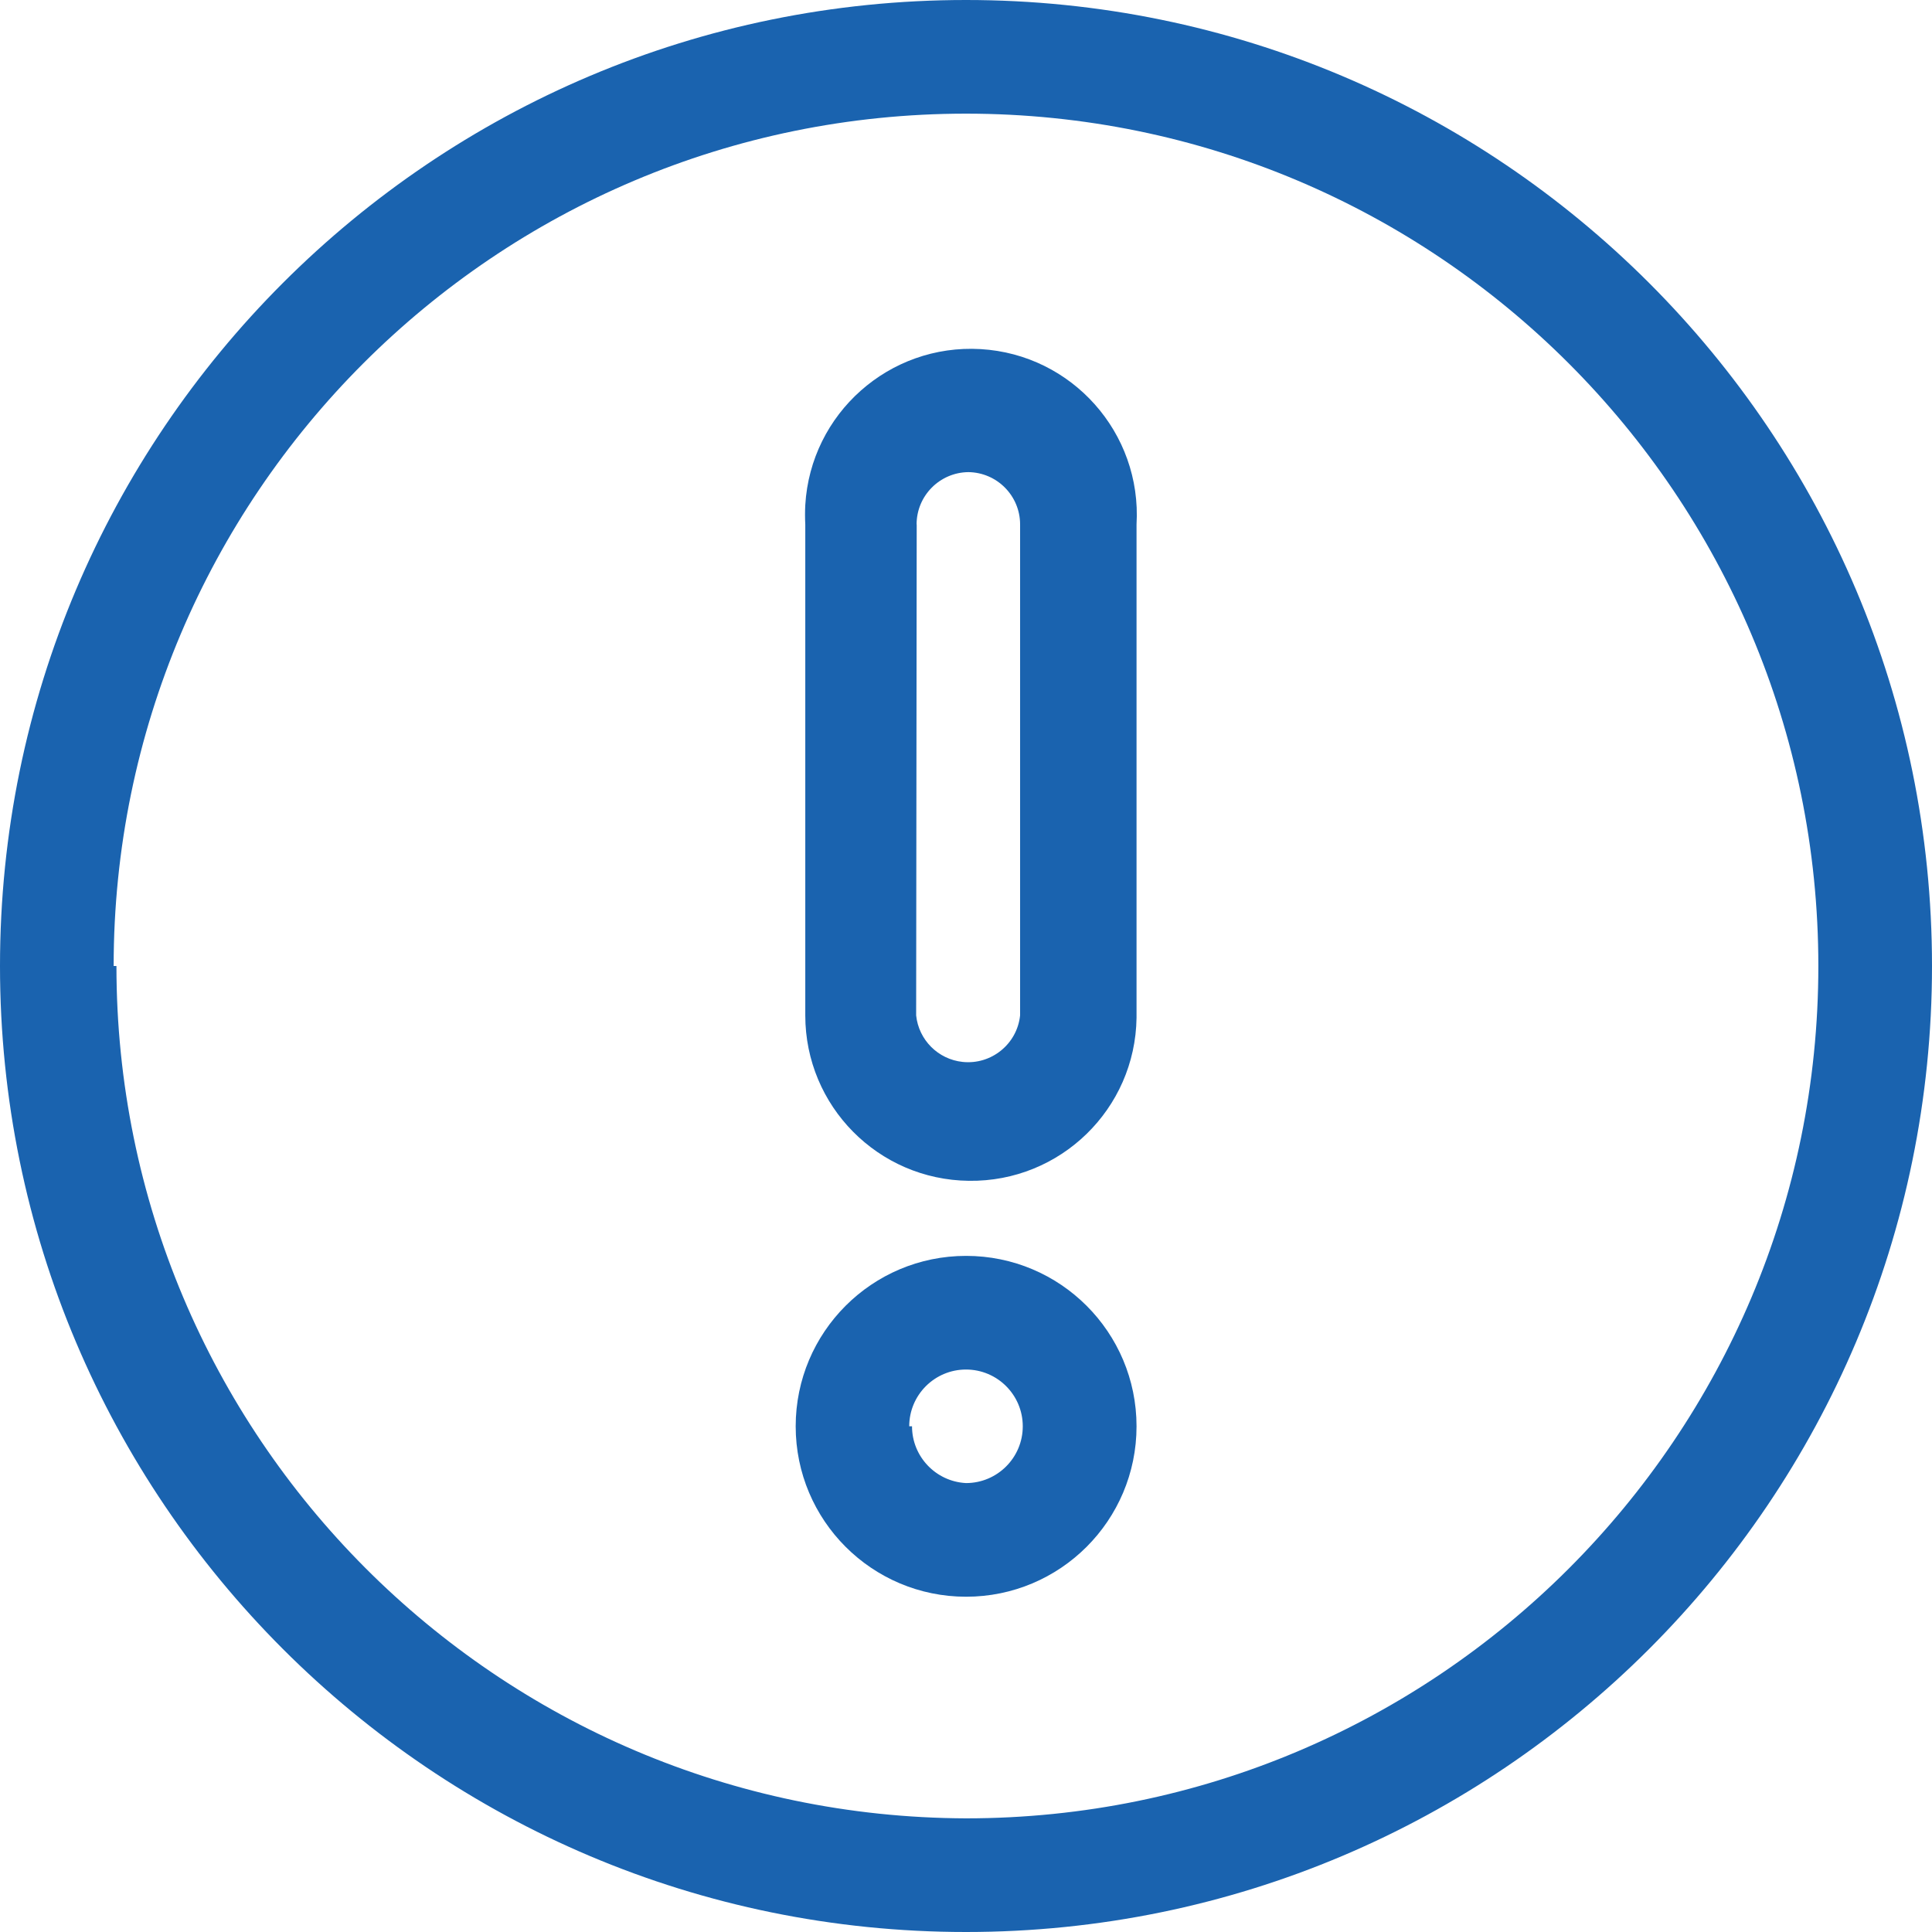
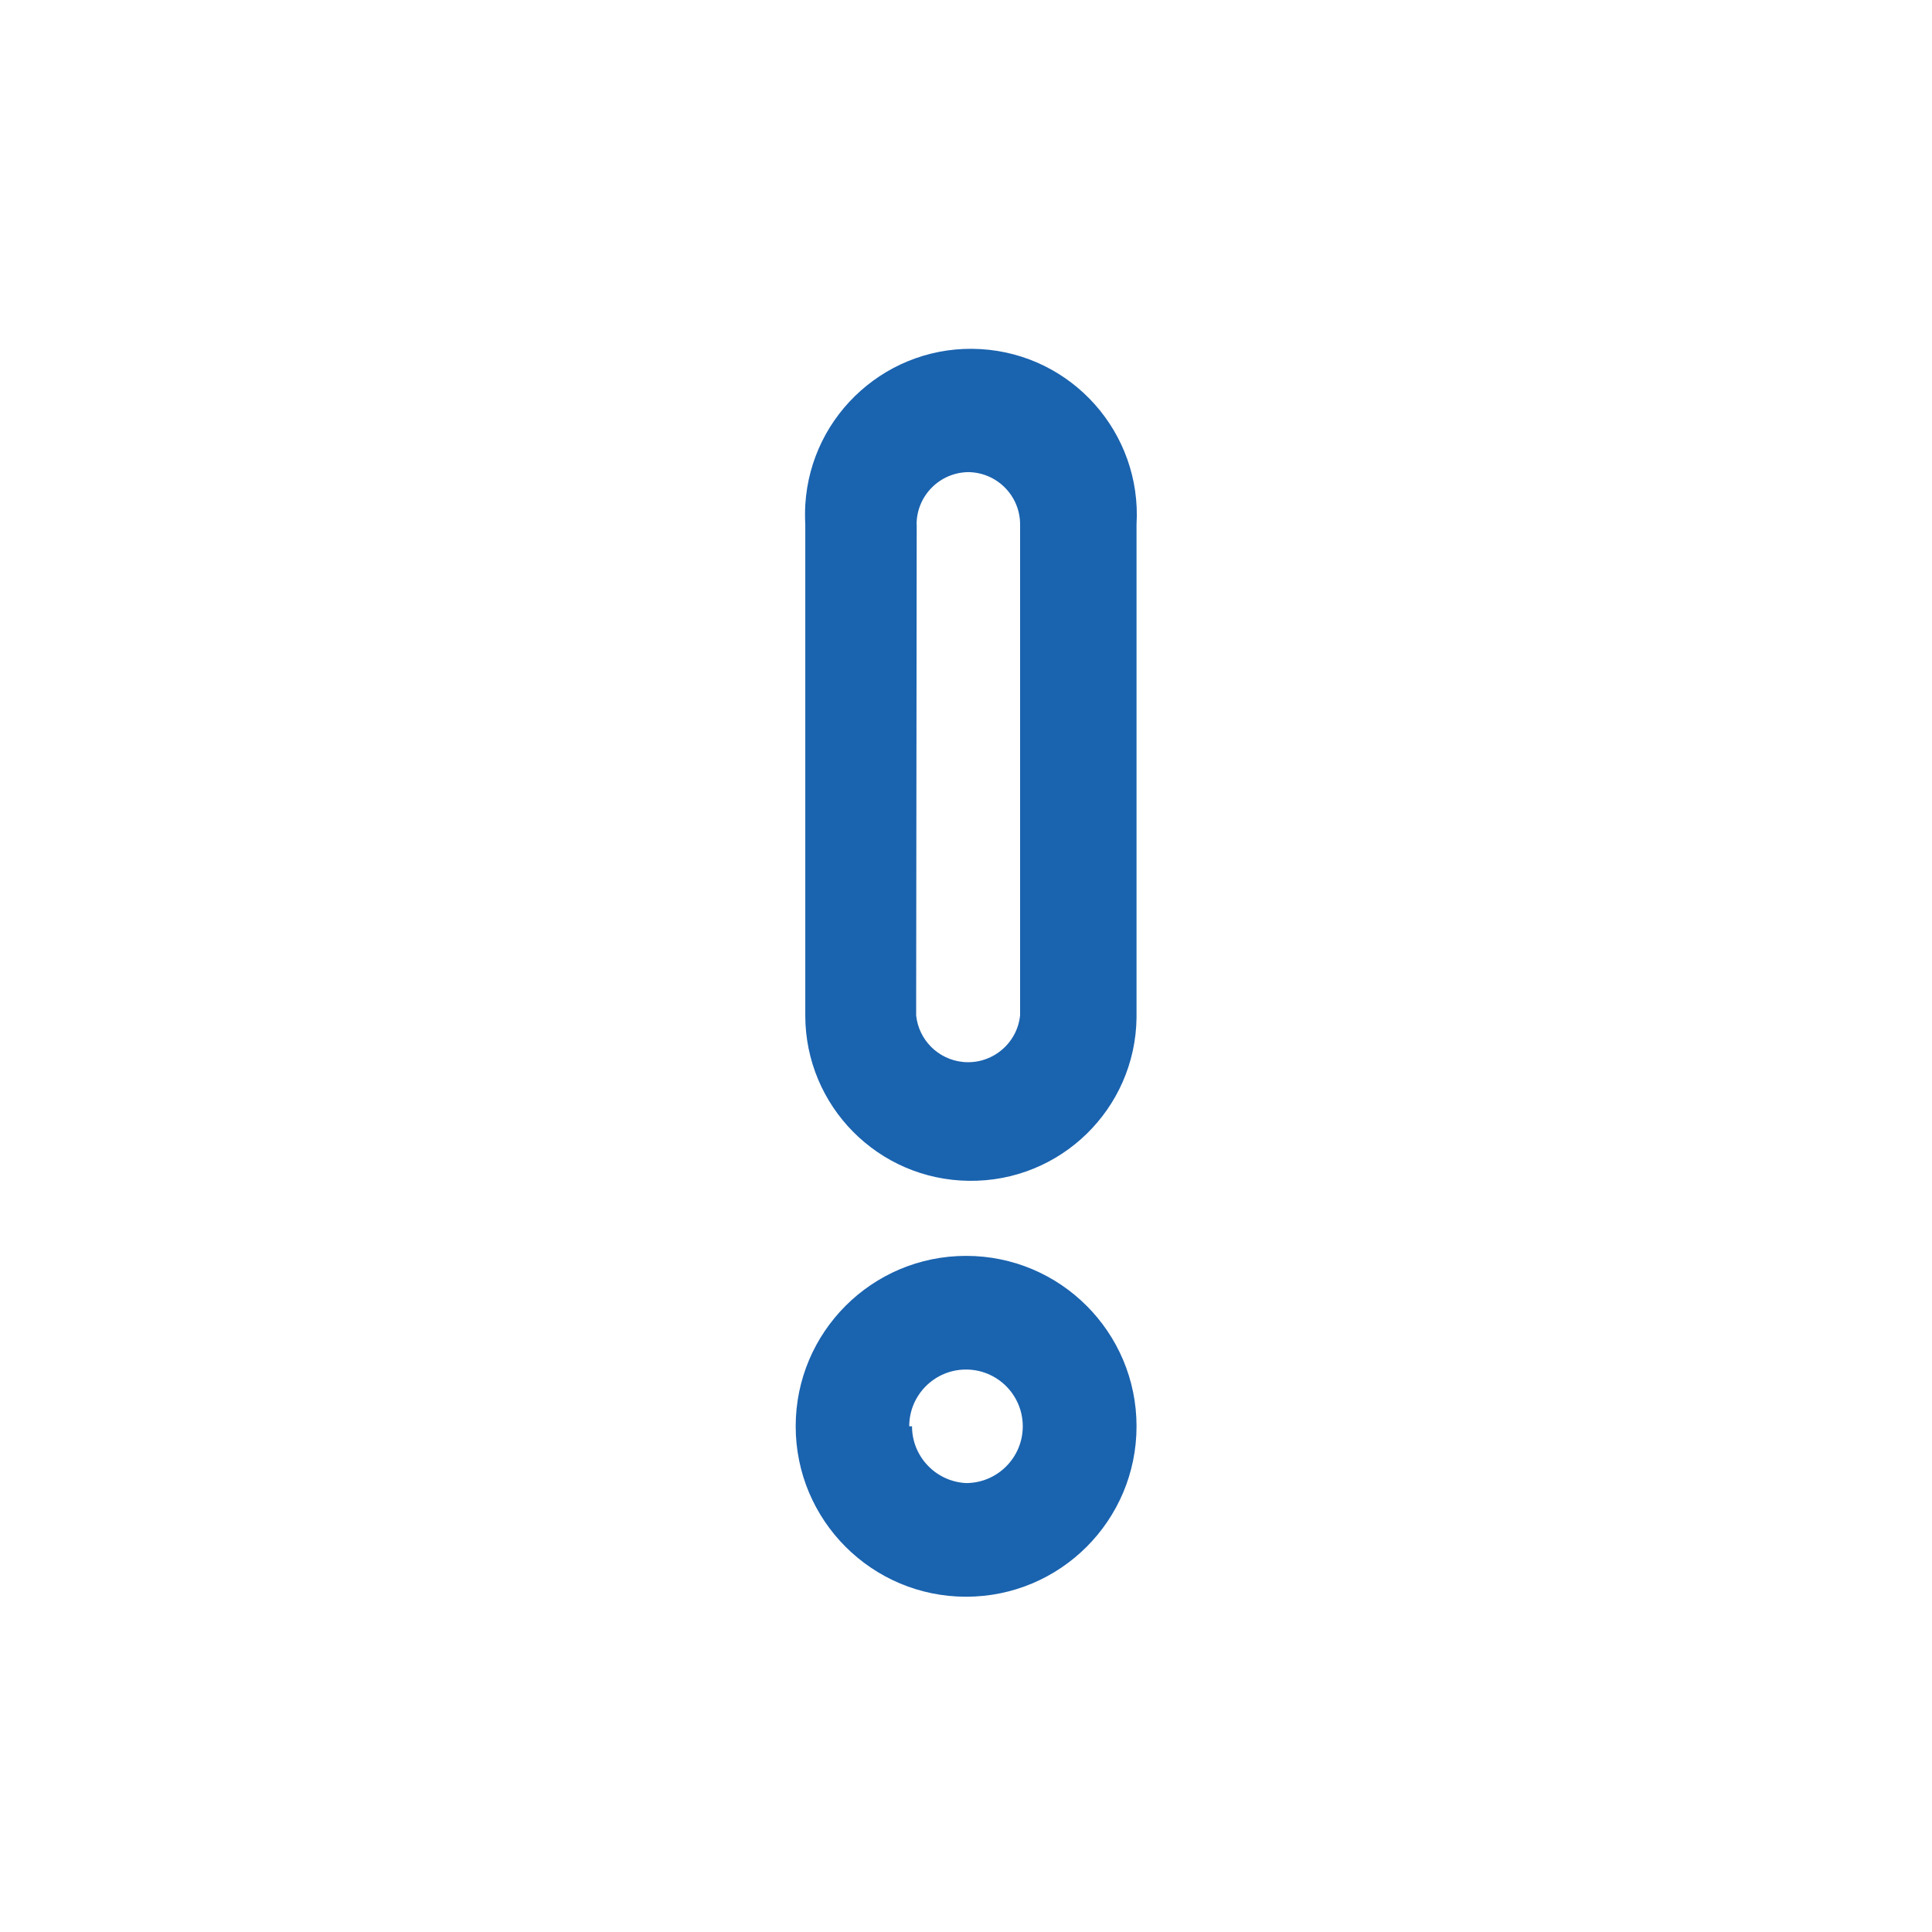
<svg xmlns="http://www.w3.org/2000/svg" id="Layer_2" data-name="Layer 2" viewBox="0 0 173.22 173.22">
  <defs>
    <style>
      .cls-1 {
        fill: #1a63af;
      }
    </style>
  </defs>
  <g id="Layer_1-2" data-name="Layer 1">
    <path class="cls-1" d="m101.9,127.88c0-8.44-6.84-15.28-15.28-15.28s-15.28,6.84-15.28,15.28,6.84,15.28,15.28,15.28,15.28-6.84,15.28-15.28Zm-20.38,0c0-2.81,2.28-5.09,5.09-5.09s5.09,2.28,5.09,5.09-2.28,5.09-5.09,5.09c-2.71-.14-4.84-2.38-4.84-5.09h-.25Z" />
    <path class="cls-1" d="m86.87,105.87c8.19.11,14.92-6.43,15.03-14.62,0-.07,0-.14,0-.21v-44.02c.48-8.2-5.78-15.24-13.98-15.72-8.2-.48-15.24,5.78-15.72,13.98-.03.58-.03,1.16,0,1.74v44.02c0,8.13,6.54,14.74,14.67,14.83Zm-4.69-58.85c0-2.57,2.07-4.66,4.64-4.69h0c2.57.03,4.64,2.12,4.64,4.69v44.02c-.27,2.57-2.58,4.44-5.15,4.17-2.2-.23-3.94-1.97-4.17-4.17l.05-44.02Z" />
-     <path class="cls-1" d="m173.22,86.61C173.22,38.78,134.45,0,86.61,0S0,38.78,0,86.61s38.78,86.61,86.61,86.61,86.61-38.78,86.61-86.61Zm-163.03,0C10.19,44.41,44.41,10.19,86.61,10.19s76.42,34.22,76.42,76.42-34.22,76.42-76.42,76.42c-42.11-.14-76.17-34.31-76.17-76.42h-.25Z" />
  </g>
</svg>